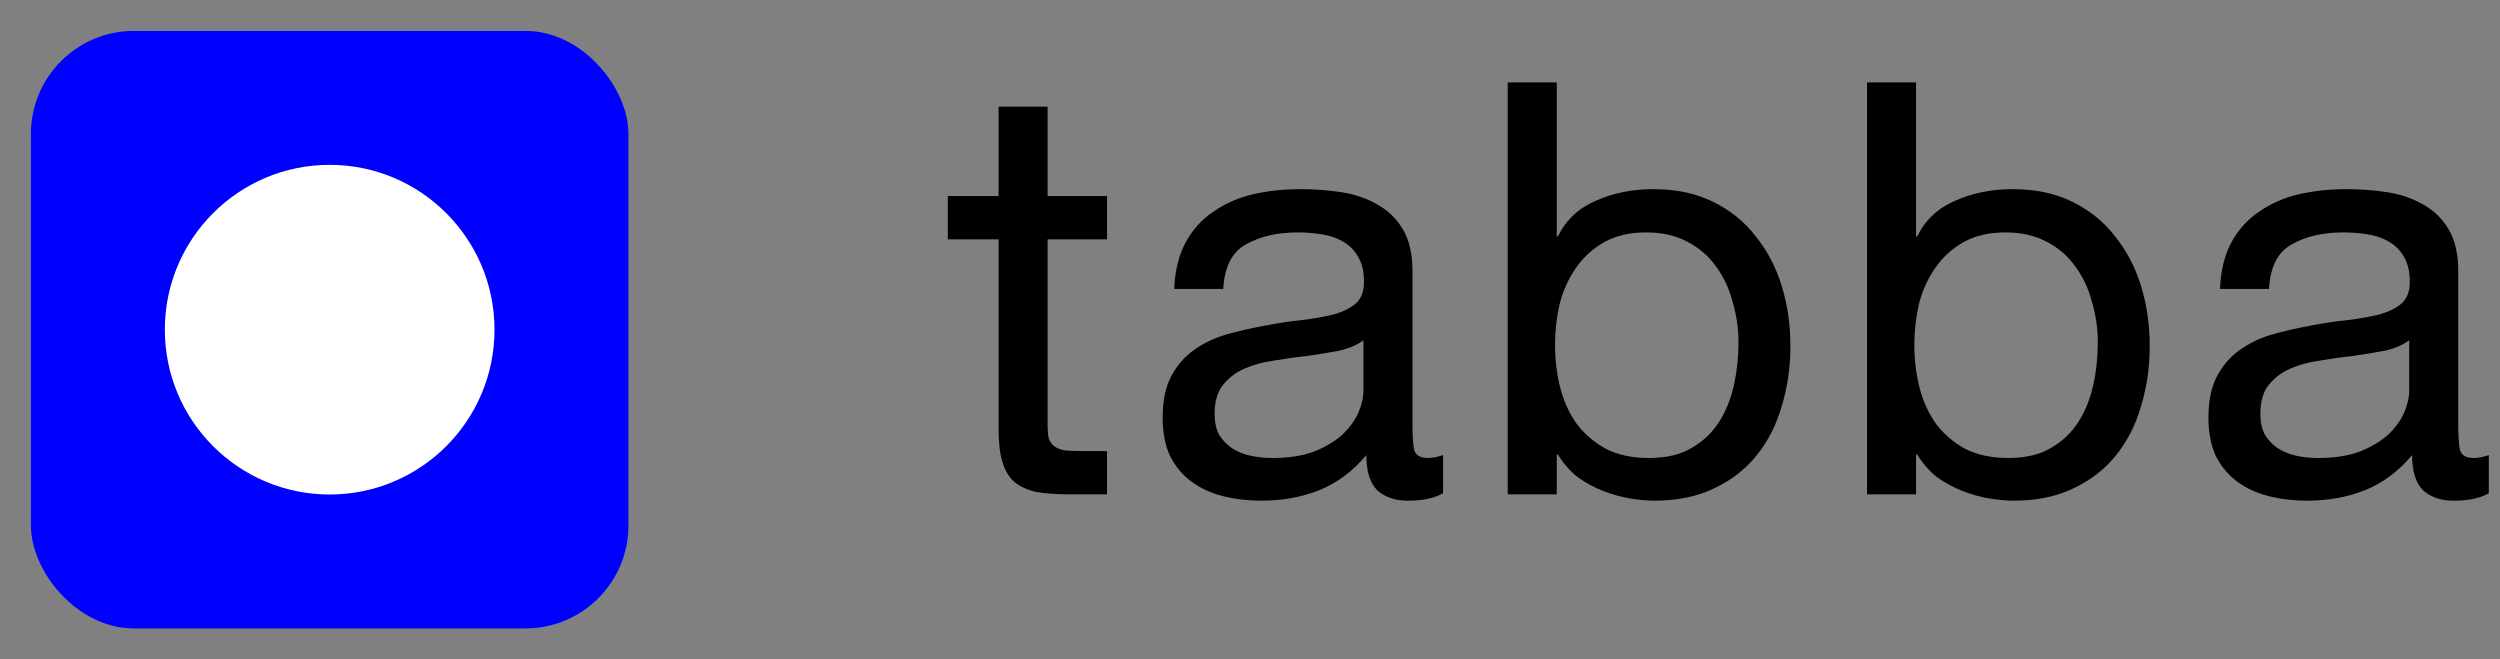
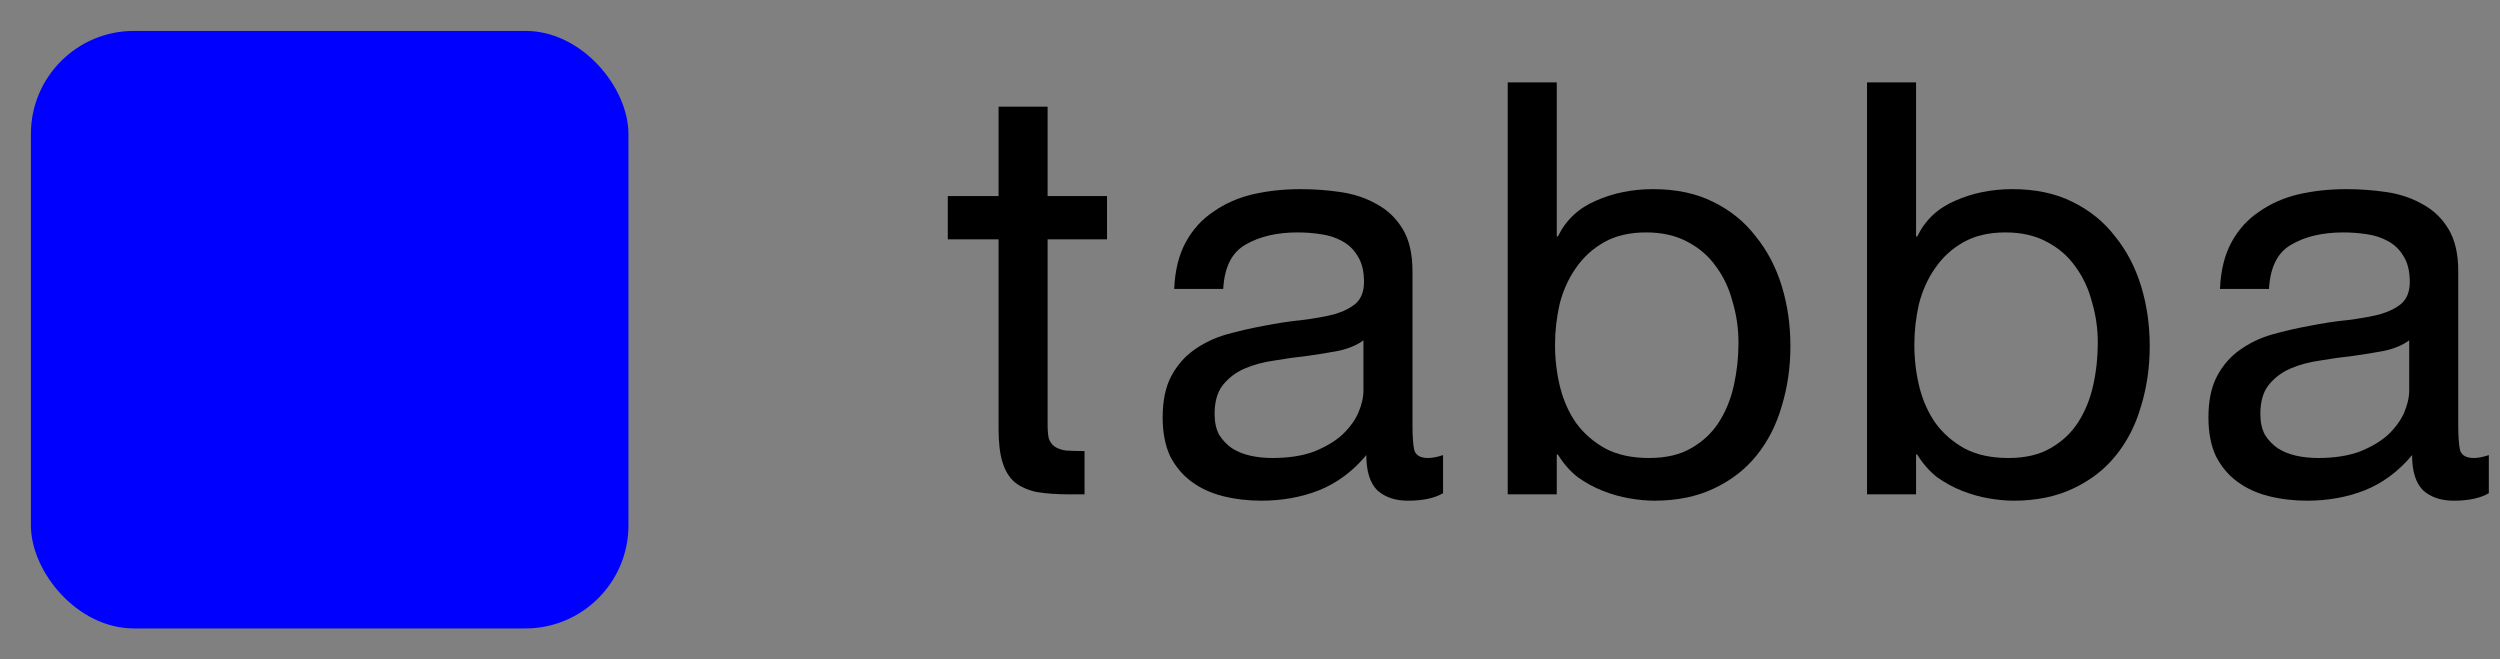
<svg xmlns="http://www.w3.org/2000/svg" width="91" height="24" viewBox="0 0 91 24" fill="none">
  <rect x="0" y="0" width="91" height="24" fill="#808080" stroke="none" />
  <g clip-path="url(#clip0_1446_7581)">
    <rect x="1.125" y="1.125" width="21.75" height="21.75" rx="3.75" fill="#0000FF" />
-     <circle cx="12" cy="12" r="6" fill="white" />
  </g>
  <path d="M90.593 17.952C90.285 18.134 89.858 18.225 89.312 18.225C88.85 18.225 88.479 18.099 88.199 17.847C87.933 17.581 87.8 17.154 87.8 16.566C87.31 17.154 86.736 17.581 86.078 17.847C85.434 18.099 84.734 18.225 83.978 18.225C83.488 18.225 83.019 18.169 82.571 18.057C82.137 17.945 81.759 17.77 81.437 17.532C81.115 17.294 80.856 16.986 80.66 16.608C80.478 16.216 80.387 15.747 80.387 15.201C80.387 14.585 80.492 14.081 80.702 13.689C80.912 13.297 81.185 12.982 81.521 12.744C81.871 12.492 82.263 12.303 82.697 12.177C83.145 12.051 83.6 11.946 84.062 11.862C84.552 11.764 85.014 11.694 85.448 11.652C85.896 11.596 86.288 11.526 86.624 11.442C86.96 11.344 87.226 11.211 87.422 11.043C87.618 10.861 87.716 10.602 87.716 10.266C87.716 9.874 87.639 9.559 87.485 9.321C87.345 9.083 87.156 8.901 86.918 8.775C86.694 8.649 86.435 8.565 86.141 8.523C85.861 8.481 85.581 8.46 85.301 8.46C84.545 8.46 83.915 8.607 83.411 8.901C82.907 9.181 82.634 9.72 82.592 10.518H80.807C80.835 9.846 80.975 9.279 81.227 8.817C81.479 8.355 81.815 7.984 82.235 7.704C82.655 7.41 83.131 7.2 83.663 7.074C84.209 6.948 84.79 6.885 85.406 6.885C85.896 6.885 86.379 6.92 86.855 6.99C87.345 7.06 87.786 7.207 88.178 7.431C88.57 7.641 88.885 7.942 89.123 8.334C89.361 8.726 89.48 9.237 89.48 9.867V15.453C89.48 15.873 89.501 16.181 89.543 16.377C89.599 16.573 89.767 16.671 90.047 16.671C90.201 16.671 90.383 16.636 90.593 16.566V17.952ZM87.695 12.387C87.471 12.555 87.177 12.681 86.813 12.765C86.449 12.835 86.064 12.898 85.658 12.954C85.266 12.996 84.867 13.052 84.461 13.122C84.055 13.178 83.691 13.276 83.369 13.416C83.047 13.556 82.781 13.759 82.571 14.025C82.375 14.277 82.277 14.627 82.277 15.075C82.277 15.369 82.333 15.621 82.445 15.831C82.571 16.027 82.725 16.188 82.907 16.314C83.103 16.44 83.327 16.531 83.579 16.587C83.831 16.643 84.097 16.671 84.377 16.671C84.965 16.671 85.469 16.594 85.889 16.44C86.309 16.272 86.652 16.069 86.918 15.831C87.184 15.579 87.38 15.313 87.506 15.033C87.632 14.739 87.695 14.466 87.695 14.214V12.387Z" fill="black" />
  <path d="M67.96 3H69.745V8.607H69.787C70.081 8.005 70.543 7.571 71.173 7.305C71.803 7.025 72.496 6.885 73.252 6.885C74.092 6.885 74.82 7.039 75.436 7.347C76.066 7.655 76.584 8.075 76.99 8.607C77.41 9.125 77.725 9.727 77.935 10.413C78.145 11.099 78.25 11.827 78.25 12.597C78.25 13.367 78.145 14.095 77.935 14.781C77.739 15.467 77.431 16.069 77.011 16.587C76.605 17.091 76.087 17.49 75.457 17.784C74.841 18.078 74.12 18.225 73.294 18.225C73.028 18.225 72.727 18.197 72.391 18.141C72.069 18.085 71.747 17.994 71.425 17.868C71.103 17.742 70.795 17.574 70.501 17.364C70.221 17.14 69.983 16.867 69.787 16.545H69.745V17.994H67.96V3ZM76.36 12.471C76.36 11.967 76.29 11.477 76.15 11.001C76.024 10.511 75.821 10.077 75.541 9.699C75.275 9.321 74.925 9.02 74.491 8.796C74.071 8.572 73.574 8.46 73 8.46C72.398 8.46 71.887 8.579 71.467 8.817C71.047 9.055 70.704 9.37 70.438 9.762C70.172 10.14 69.976 10.574 69.85 11.064C69.738 11.554 69.682 12.051 69.682 12.555C69.682 13.087 69.745 13.605 69.871 14.109C69.997 14.599 70.193 15.033 70.459 15.411C70.739 15.789 71.096 16.097 71.53 16.335C71.964 16.559 72.489 16.671 73.105 16.671C73.721 16.671 74.232 16.552 74.638 16.314C75.058 16.076 75.394 15.761 75.646 15.369C75.898 14.977 76.08 14.529 76.192 14.025C76.304 13.521 76.36 13.003 76.36 12.471Z" fill="black" />
  <path d="M54.881 3H56.666V8.607H56.708C57.002 8.005 57.464 7.571 58.094 7.305C58.724 7.025 59.417 6.885 60.173 6.885C61.013 6.885 61.741 7.039 62.357 7.347C62.987 7.655 63.505 8.075 63.911 8.607C64.331 9.125 64.646 9.727 64.856 10.413C65.066 11.099 65.171 11.827 65.171 12.597C65.171 13.367 65.066 14.095 64.856 14.781C64.66 15.467 64.352 16.069 63.932 16.587C63.526 17.091 63.008 17.49 62.378 17.784C61.762 18.078 61.041 18.225 60.215 18.225C59.949 18.225 59.648 18.197 59.312 18.141C58.99 18.085 58.668 17.994 58.346 17.868C58.024 17.742 57.716 17.574 57.422 17.364C57.142 17.14 56.904 16.867 56.708 16.545H56.666V17.994H54.881V3ZM63.281 12.471C63.281 11.967 63.211 11.477 63.071 11.001C62.945 10.511 62.742 10.077 62.462 9.699C62.196 9.321 61.846 9.02 61.412 8.796C60.992 8.572 60.495 8.46 59.921 8.46C59.319 8.46 58.808 8.579 58.388 8.817C57.968 9.055 57.625 9.37 57.359 9.762C57.093 10.14 56.897 10.574 56.771 11.064C56.659 11.554 56.603 12.051 56.603 12.555C56.603 13.087 56.666 13.605 56.792 14.109C56.918 14.599 57.114 15.033 57.38 15.411C57.66 15.789 58.017 16.097 58.451 16.335C58.885 16.559 59.41 16.671 60.026 16.671C60.642 16.671 61.153 16.552 61.559 16.314C61.979 16.076 62.315 15.761 62.567 15.369C62.819 14.977 63.001 14.529 63.113 14.025C63.225 13.521 63.281 13.003 63.281 12.471Z" fill="black" />
  <path d="M52.527 17.952C52.219 18.134 51.792 18.225 51.246 18.225C50.784 18.225 50.413 18.099 50.133 17.847C49.867 17.581 49.734 17.154 49.734 16.566C49.244 17.154 48.67 17.581 48.012 17.847C47.368 18.099 46.668 18.225 45.912 18.225C45.422 18.225 44.953 18.169 44.505 18.057C44.071 17.945 43.693 17.77 43.371 17.532C43.049 17.294 42.79 16.986 42.594 16.608C42.412 16.216 42.321 15.747 42.321 15.201C42.321 14.585 42.426 14.081 42.636 13.689C42.846 13.297 43.119 12.982 43.455 12.744C43.805 12.492 44.197 12.303 44.631 12.177C45.079 12.051 45.534 11.946 45.996 11.862C46.486 11.764 46.948 11.694 47.382 11.652C47.83 11.596 48.222 11.526 48.558 11.442C48.894 11.344 49.16 11.211 49.356 11.043C49.552 10.861 49.65 10.602 49.65 10.266C49.65 9.874 49.573 9.559 49.419 9.321C49.279 9.083 49.09 8.901 48.852 8.775C48.628 8.649 48.369 8.565 48.075 8.523C47.795 8.481 47.515 8.46 47.235 8.46C46.479 8.46 45.849 8.607 45.345 8.901C44.841 9.181 44.568 9.72 44.526 10.518H42.741C42.769 9.846 42.909 9.279 43.161 8.817C43.413 8.355 43.749 7.984 44.169 7.704C44.589 7.41 45.065 7.2 45.597 7.074C46.143 6.948 46.724 6.885 47.34 6.885C47.83 6.885 48.313 6.92 48.789 6.99C49.279 7.06 49.72 7.207 50.112 7.431C50.504 7.641 50.819 7.942 51.057 8.334C51.295 8.726 51.414 9.237 51.414 9.867V15.453C51.414 15.873 51.435 16.181 51.477 16.377C51.533 16.573 51.701 16.671 51.981 16.671C52.135 16.671 52.317 16.636 52.527 16.566V17.952ZM49.629 12.387C49.405 12.555 49.111 12.681 48.747 12.765C48.383 12.835 47.998 12.898 47.592 12.954C47.2 12.996 46.801 13.052 46.395 13.122C45.989 13.178 45.625 13.276 45.303 13.416C44.981 13.556 44.715 13.759 44.505 14.025C44.309 14.277 44.211 14.627 44.211 15.075C44.211 15.369 44.267 15.621 44.379 15.831C44.505 16.027 44.659 16.188 44.841 16.314C45.037 16.44 45.261 16.531 45.513 16.587C45.765 16.643 46.031 16.671 46.311 16.671C46.899 16.671 47.403 16.594 47.823 16.44C48.243 16.272 48.586 16.069 48.852 15.831C49.118 15.579 49.314 15.313 49.44 15.033C49.566 14.739 49.629 14.466 49.629 14.214V12.387Z" fill="black" />
-   <path d="M38.133 7.137H40.296V8.712H38.133V15.453C38.133 15.663 38.147 15.831 38.175 15.957C38.217 16.083 38.287 16.181 38.385 16.251C38.483 16.321 38.616 16.37 38.784 16.398C38.966 16.412 39.197 16.419 39.477 16.419H40.296V17.994H38.931C38.469 17.994 38.07 17.966 37.734 17.91C37.412 17.84 37.146 17.721 36.936 17.553C36.74 17.385 36.593 17.147 36.495 16.839C36.397 16.531 36.348 16.125 36.348 15.621V8.712H34.5V7.137H36.348V3.882H38.133V7.137Z" fill="black" />
+   <path d="M38.133 7.137H40.296V8.712H38.133V15.453C38.133 15.663 38.147 15.831 38.175 15.957C38.217 16.083 38.287 16.181 38.385 16.251C38.483 16.321 38.616 16.37 38.784 16.398C38.966 16.412 39.197 16.419 39.477 16.419V17.994H38.931C38.469 17.994 38.07 17.966 37.734 17.91C37.412 17.84 37.146 17.721 36.936 17.553C36.74 17.385 36.593 17.147 36.495 16.839C36.397 16.531 36.348 16.125 36.348 15.621V8.712H34.5V7.137H36.348V3.882H38.133V7.137Z" fill="black" />
  <defs>
    <clipPath id="clip0_1446_7581">
      <rect width="24" height="24" fill="white" />
    </clipPath>
  </defs>
</svg>